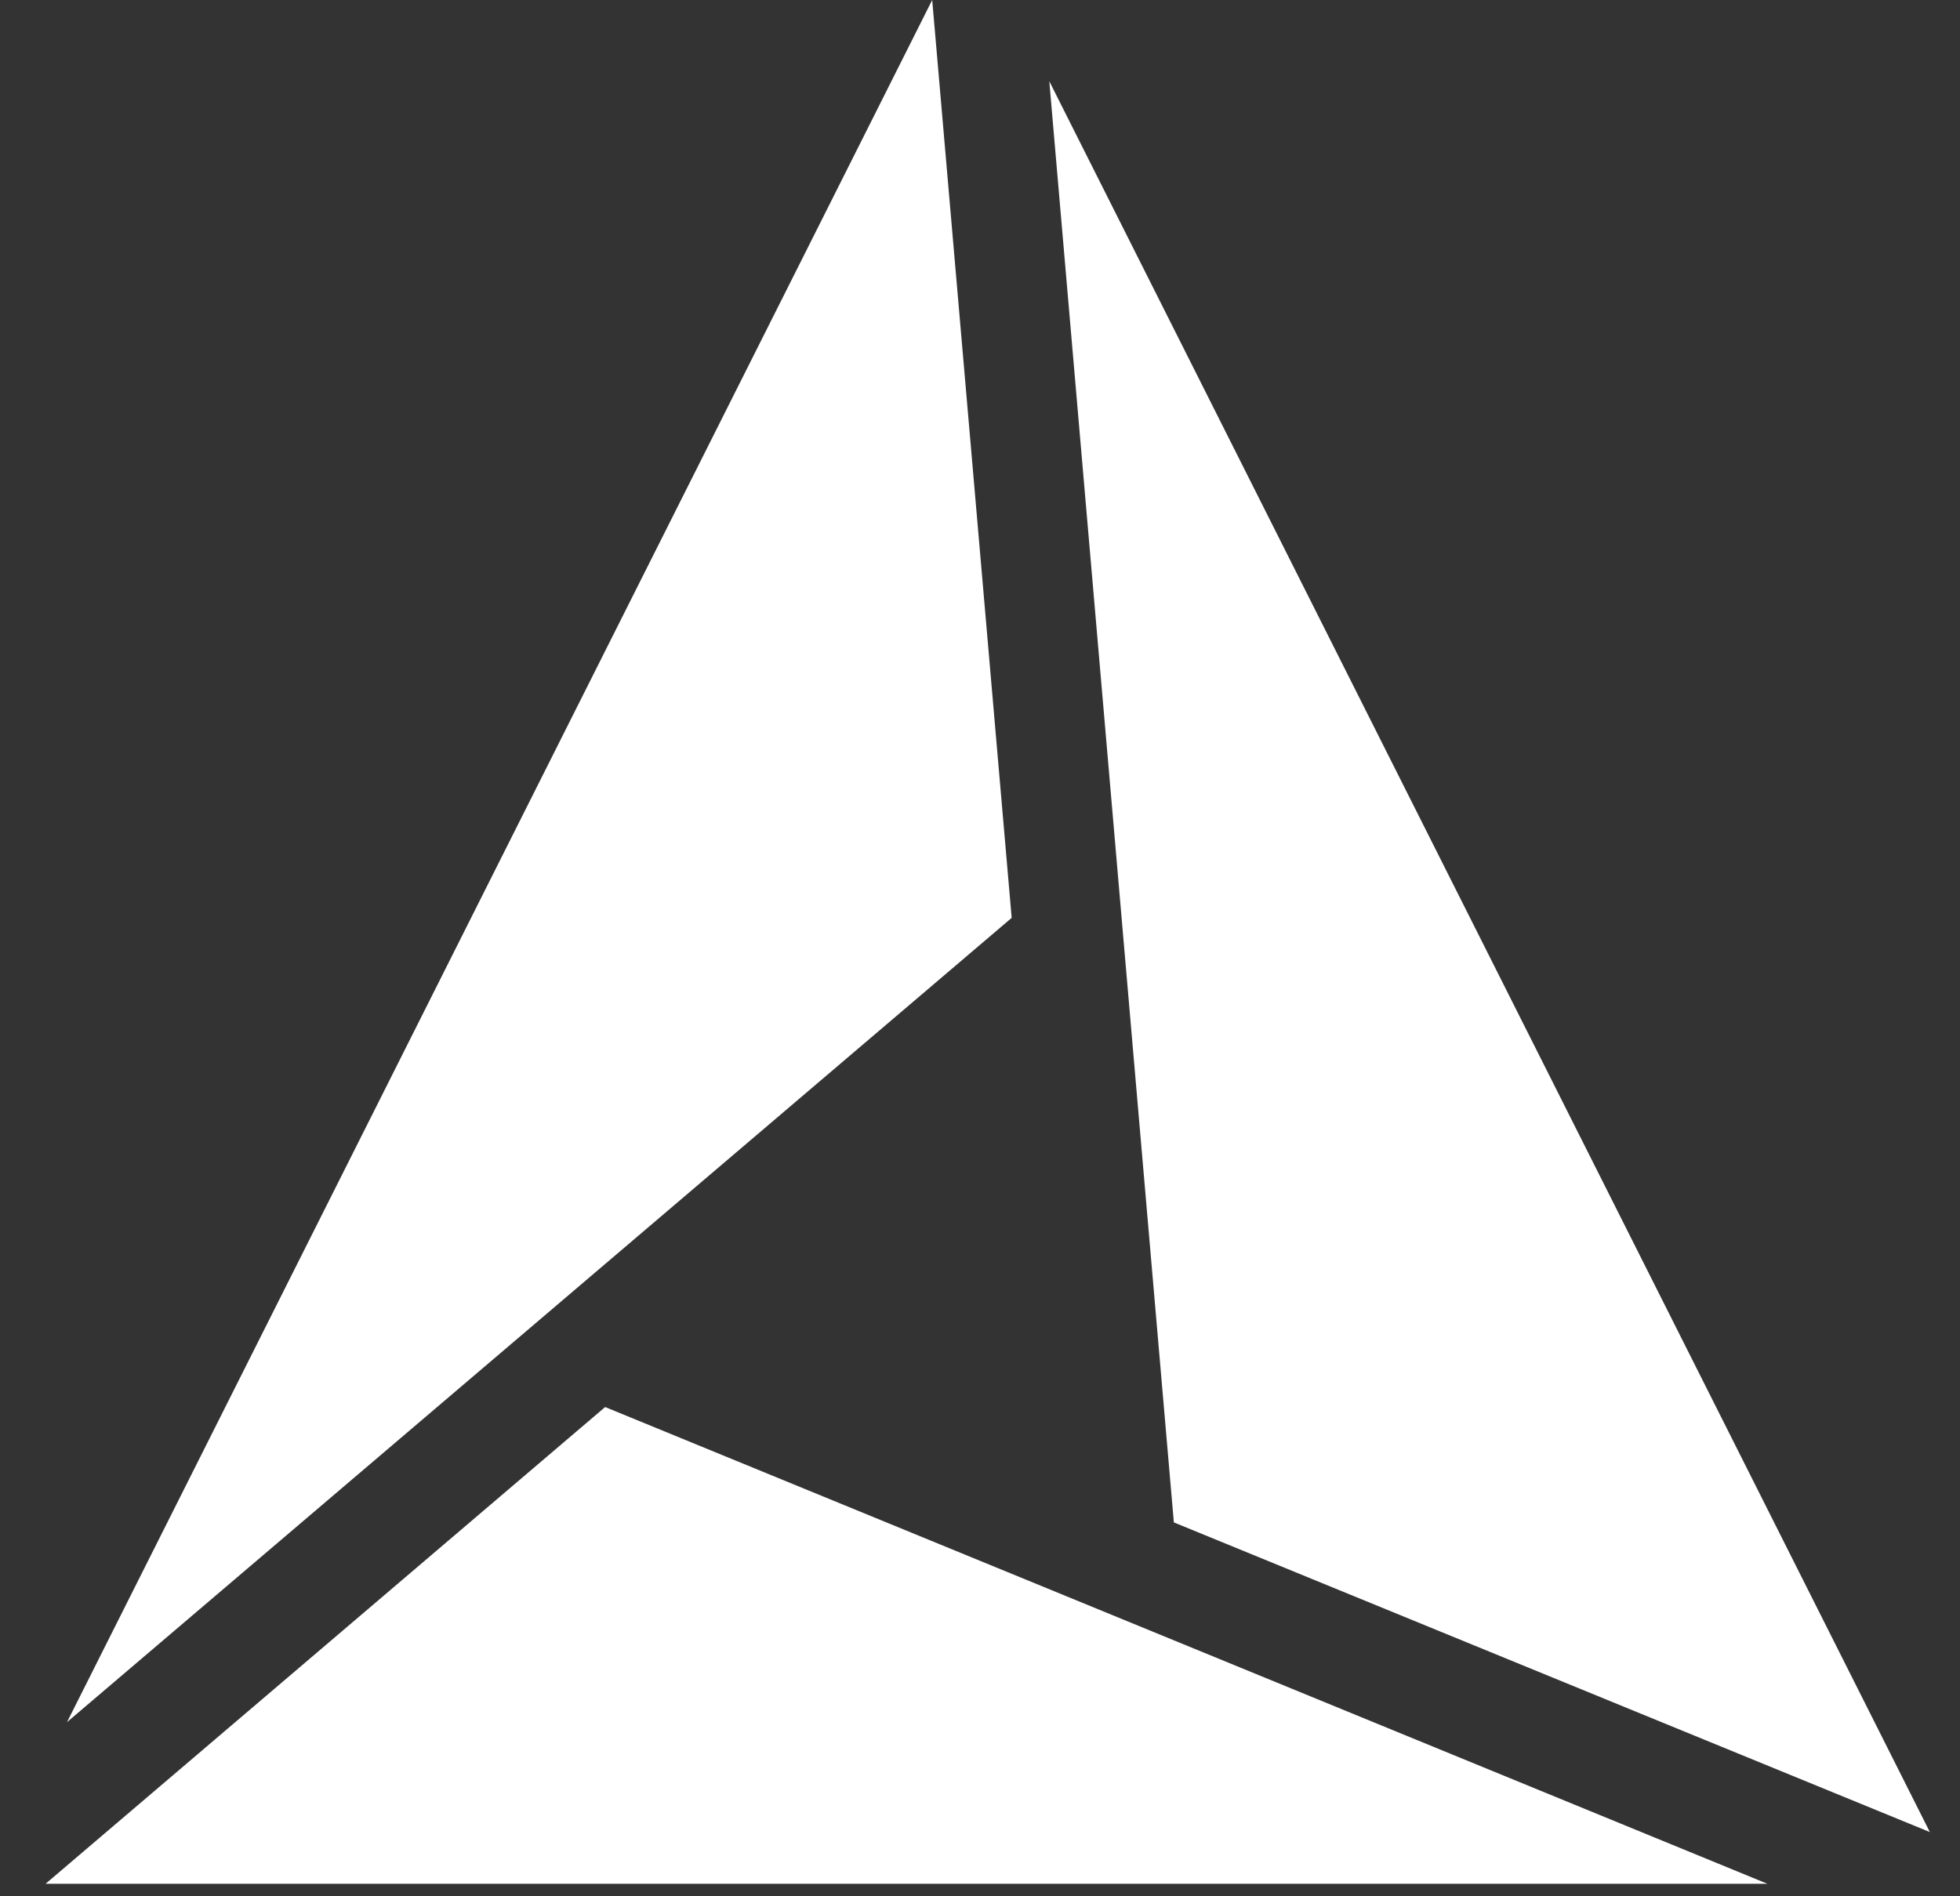
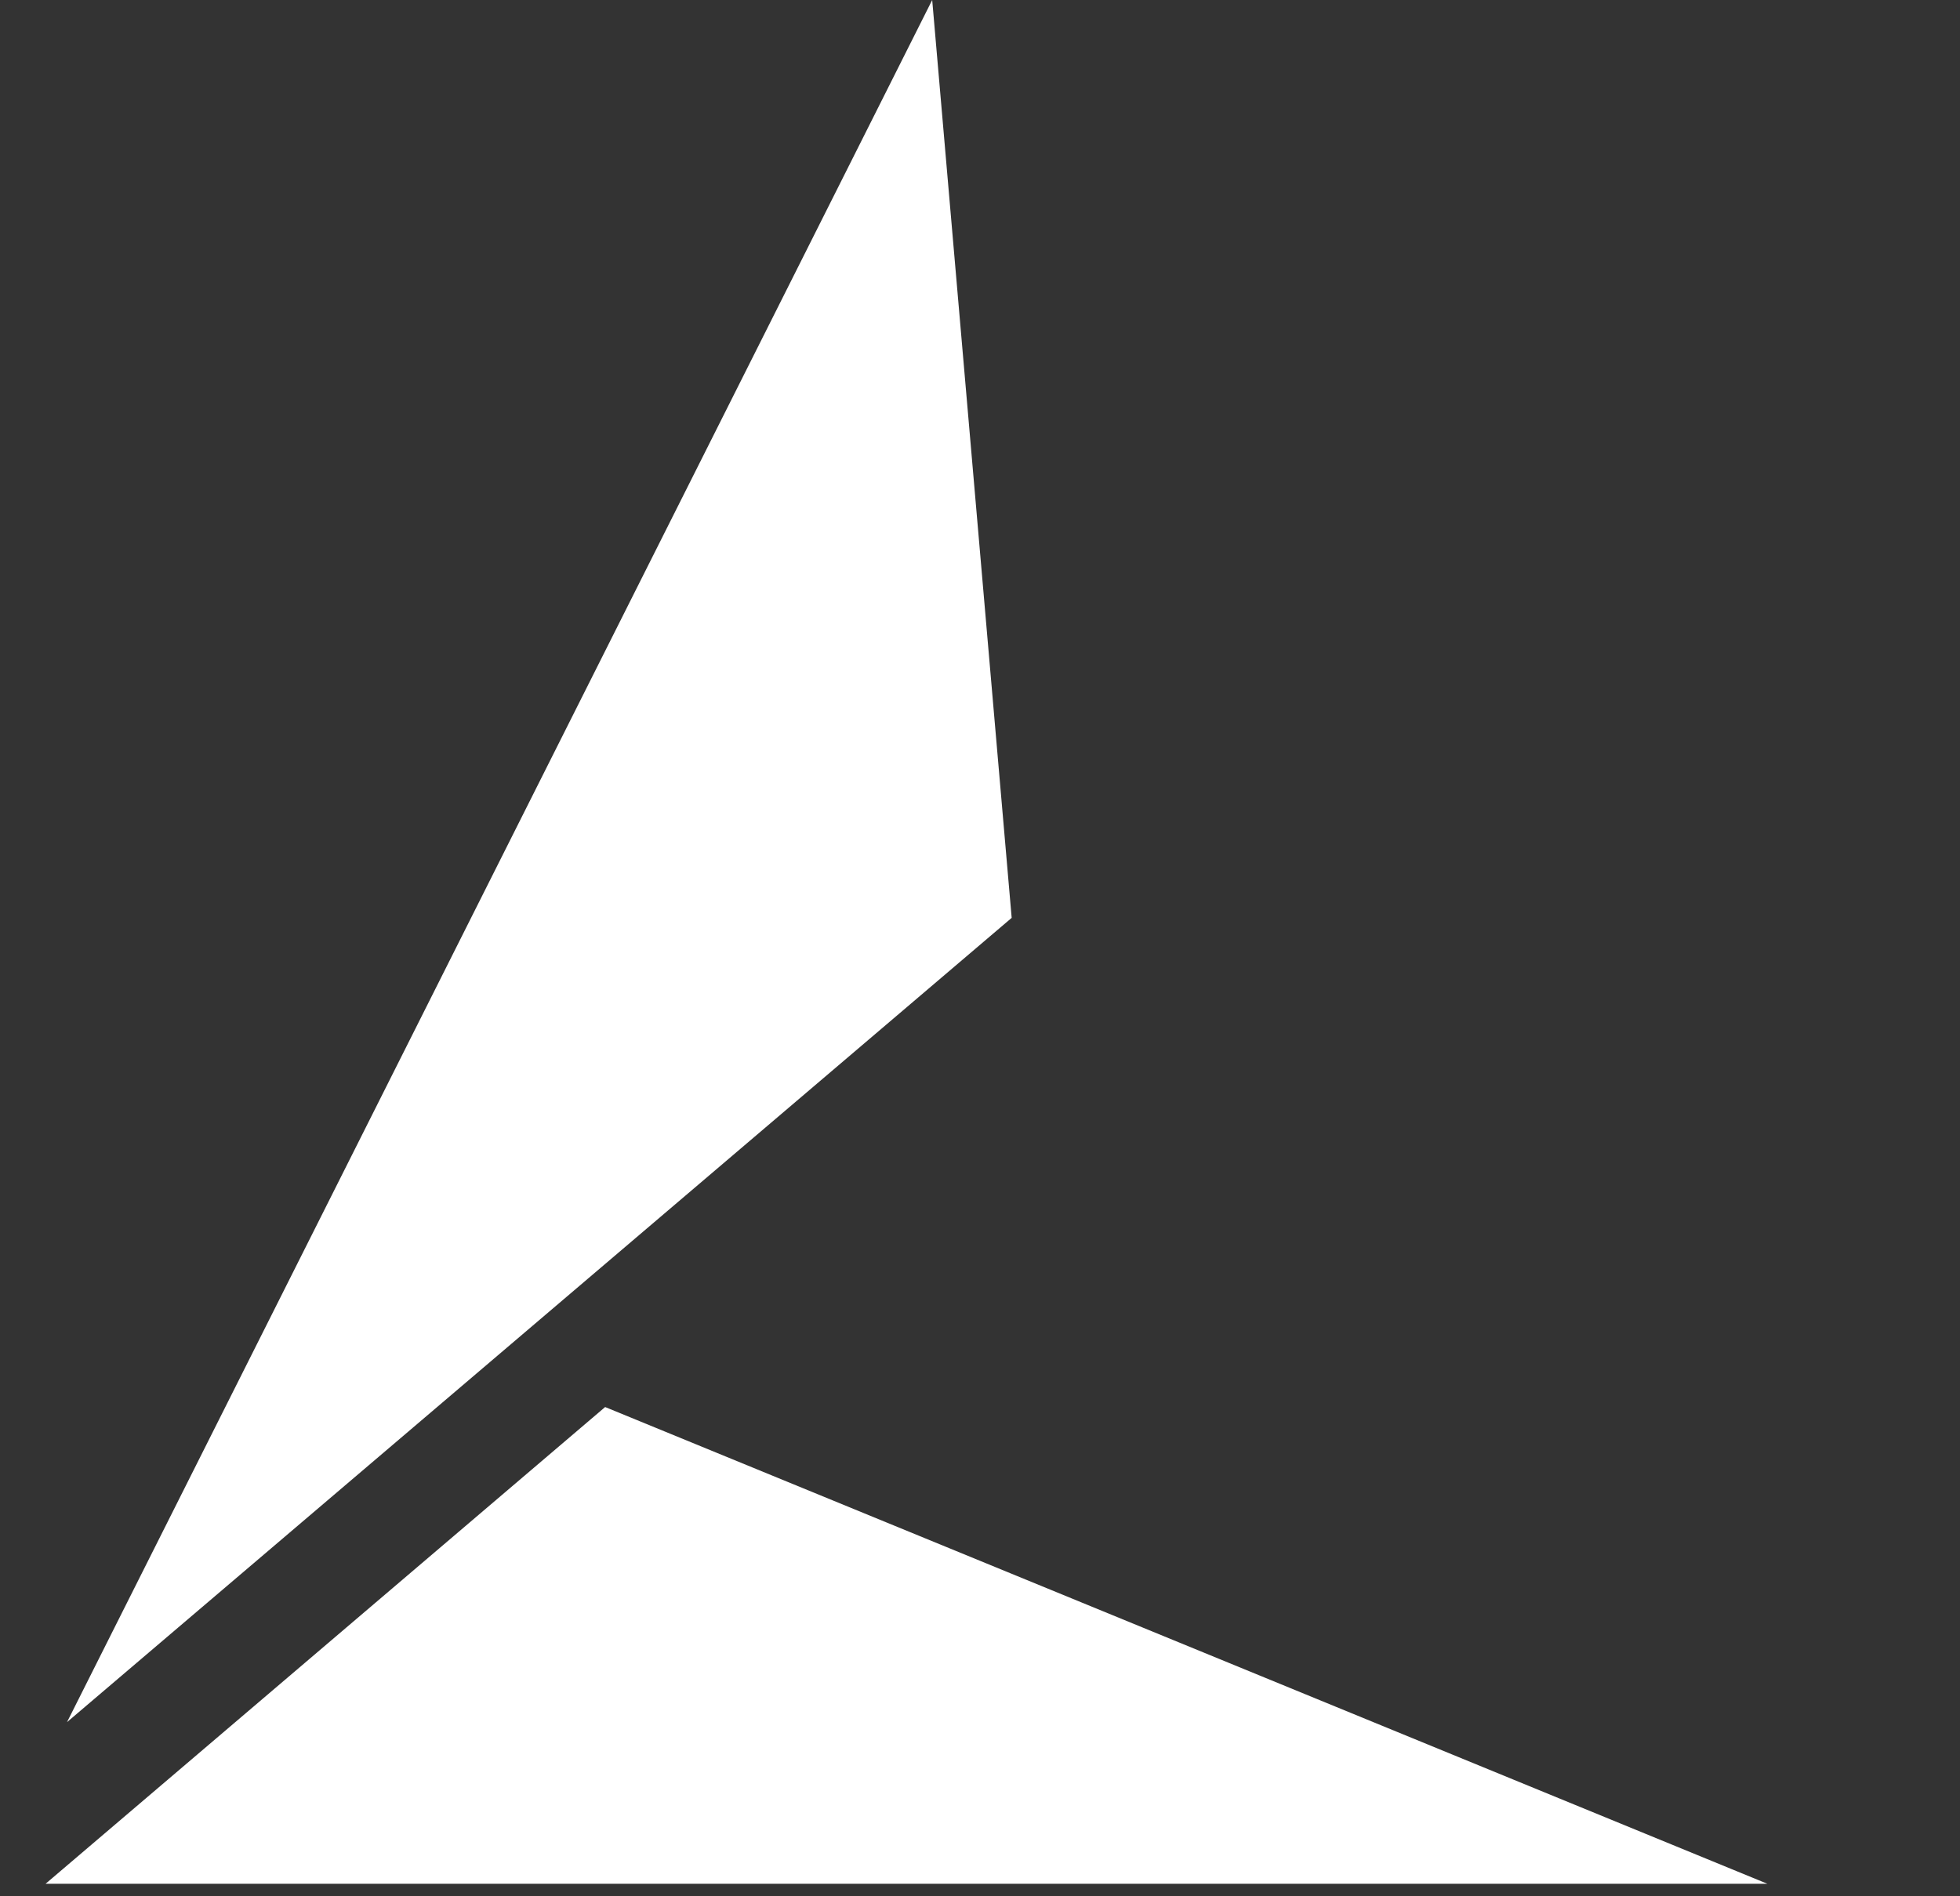
<svg xmlns="http://www.w3.org/2000/svg" width="31" height="30" viewBox="0 0 31 30" fill="none">
  <rect x="0" y="0" width="31" height="30" fill="#333333" stroke="none" />
-   <path fill-rule="evenodd" clip-rule="evenodd" d="M1.06 27.245L16.001 14.521L14.744 0L1.06 27.245ZM16.596 1.285L30.523 28.984L18.566 24.085L16.596 1.285ZM0.721 29.802L9.571 22.26L27.953 29.802H0.721Z" fill="white" />
+   <path fill-rule="evenodd" clip-rule="evenodd" d="M1.06 27.245L16.001 14.521L14.744 0L1.06 27.245ZM16.596 1.285L18.566 24.085L16.596 1.285ZM0.721 29.802L9.571 22.26L27.953 29.802H0.721Z" fill="white" />
</svg>